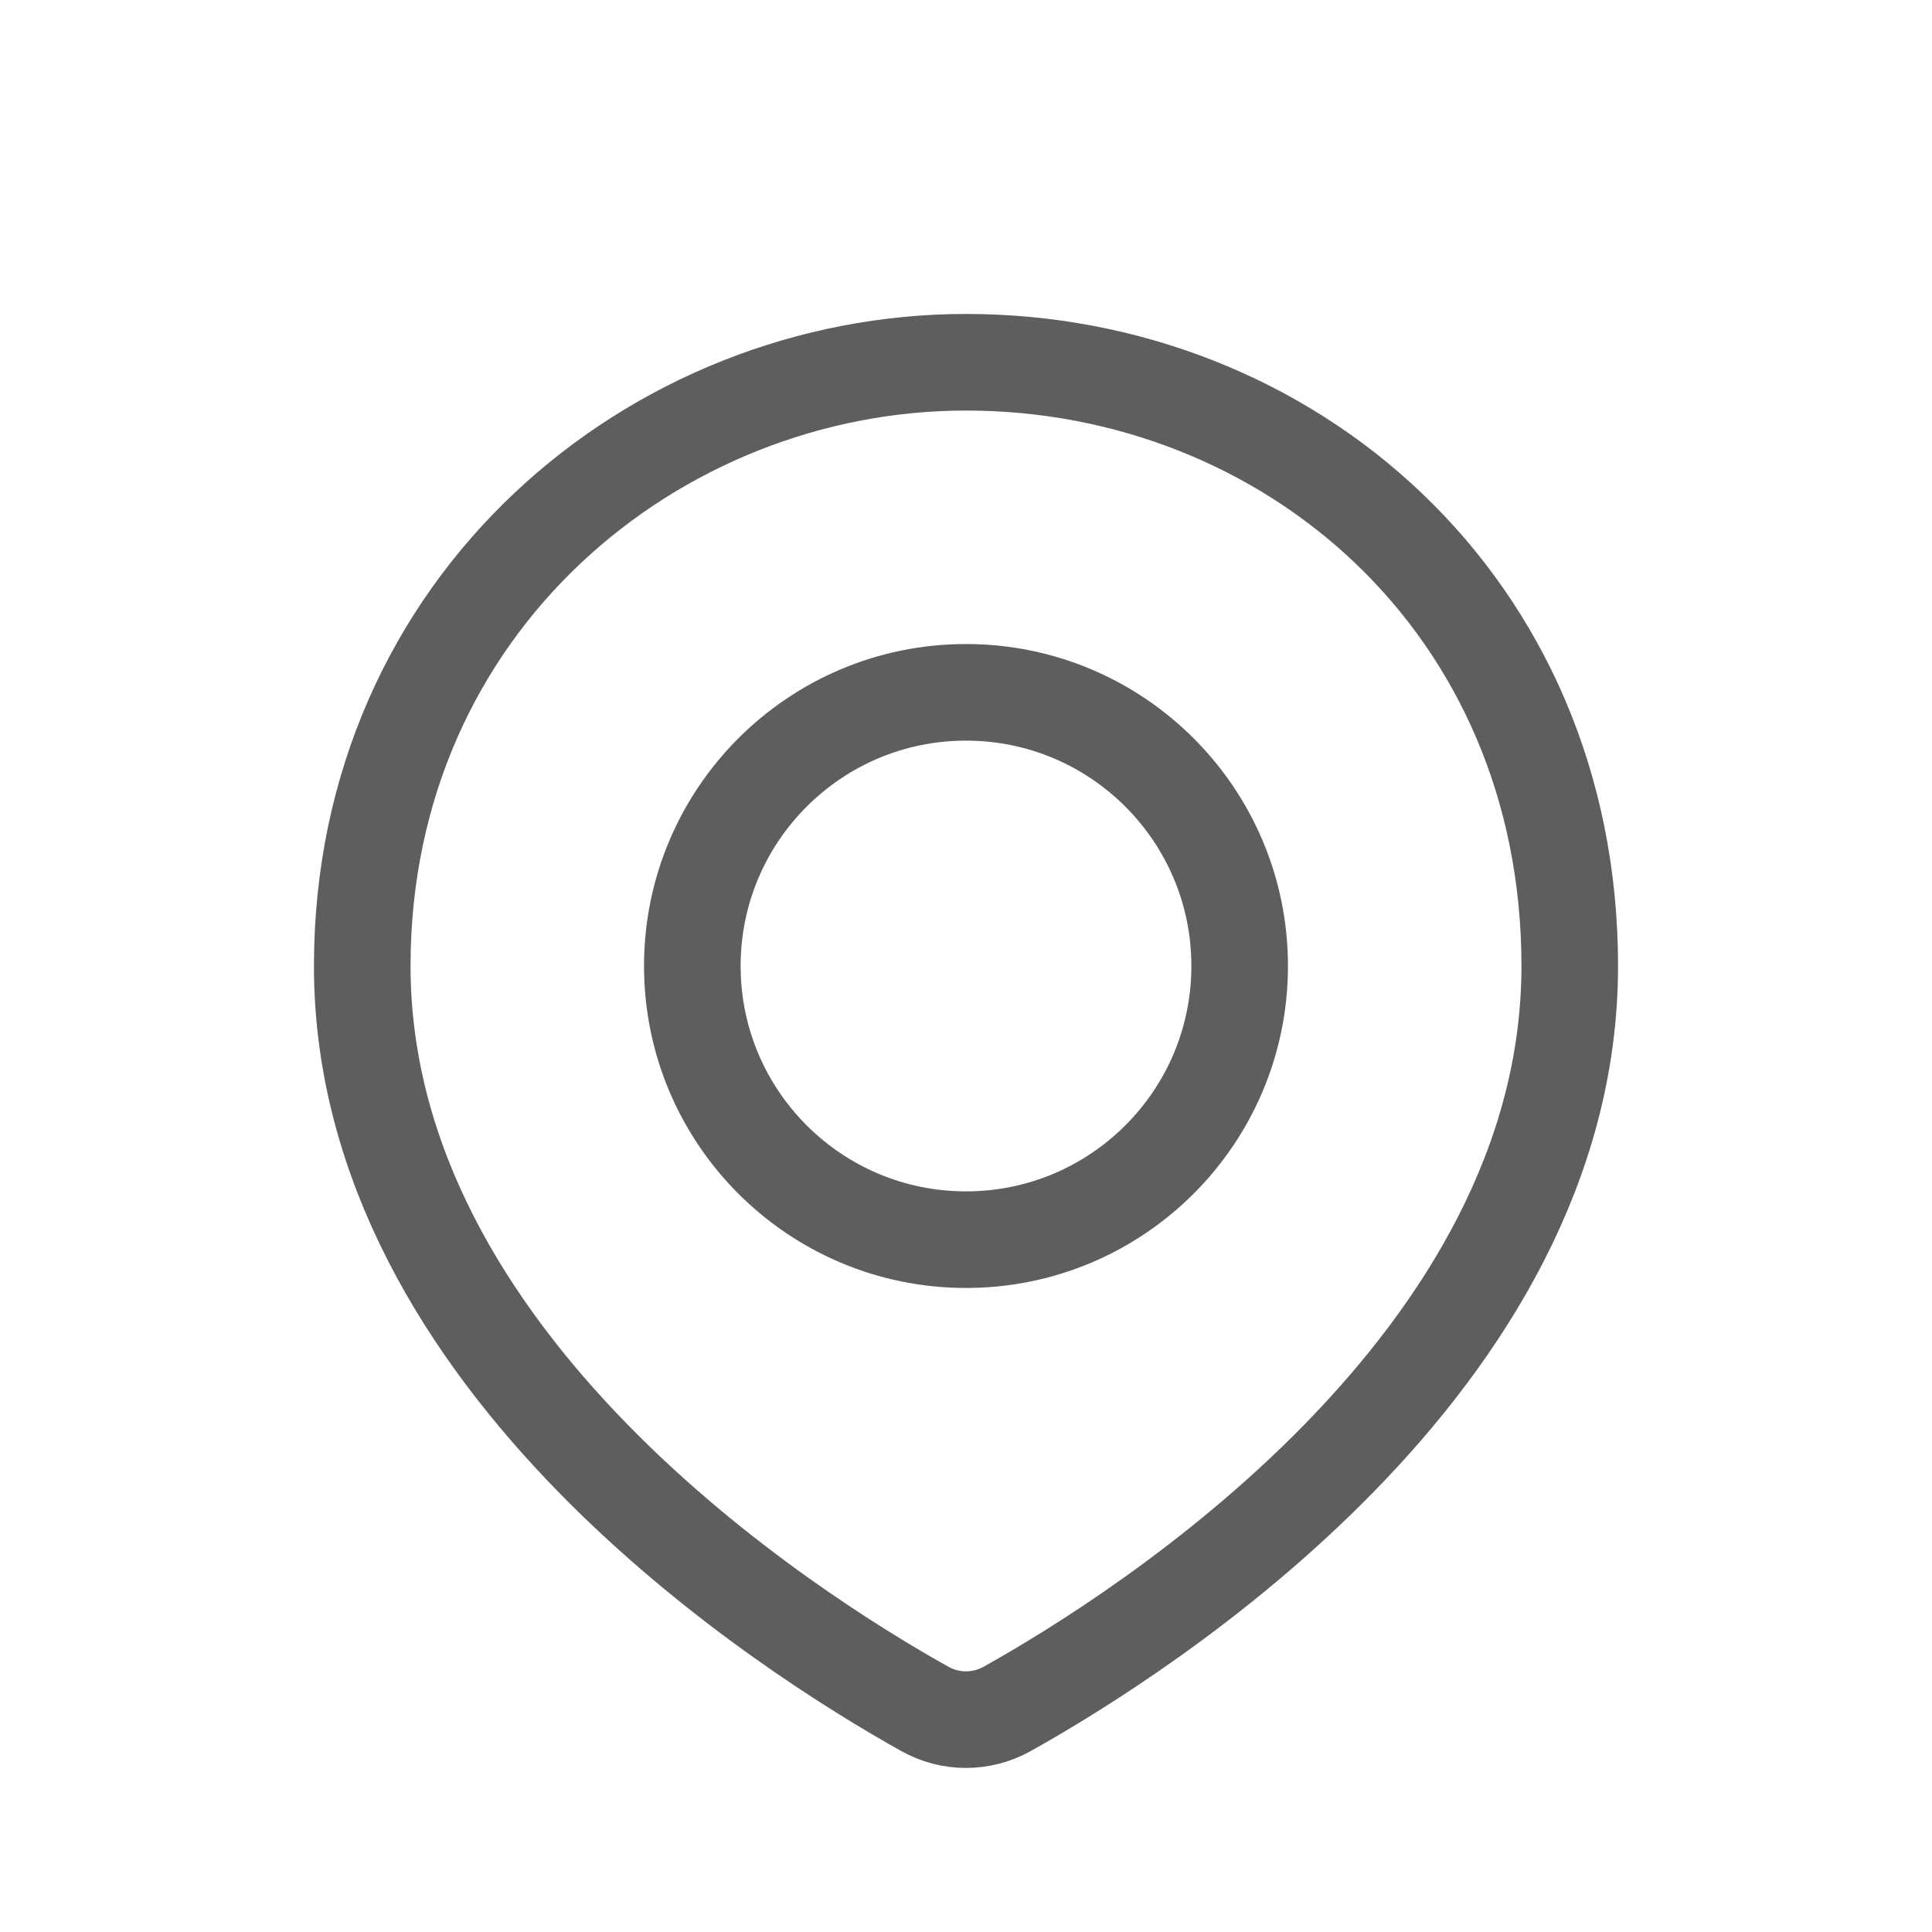
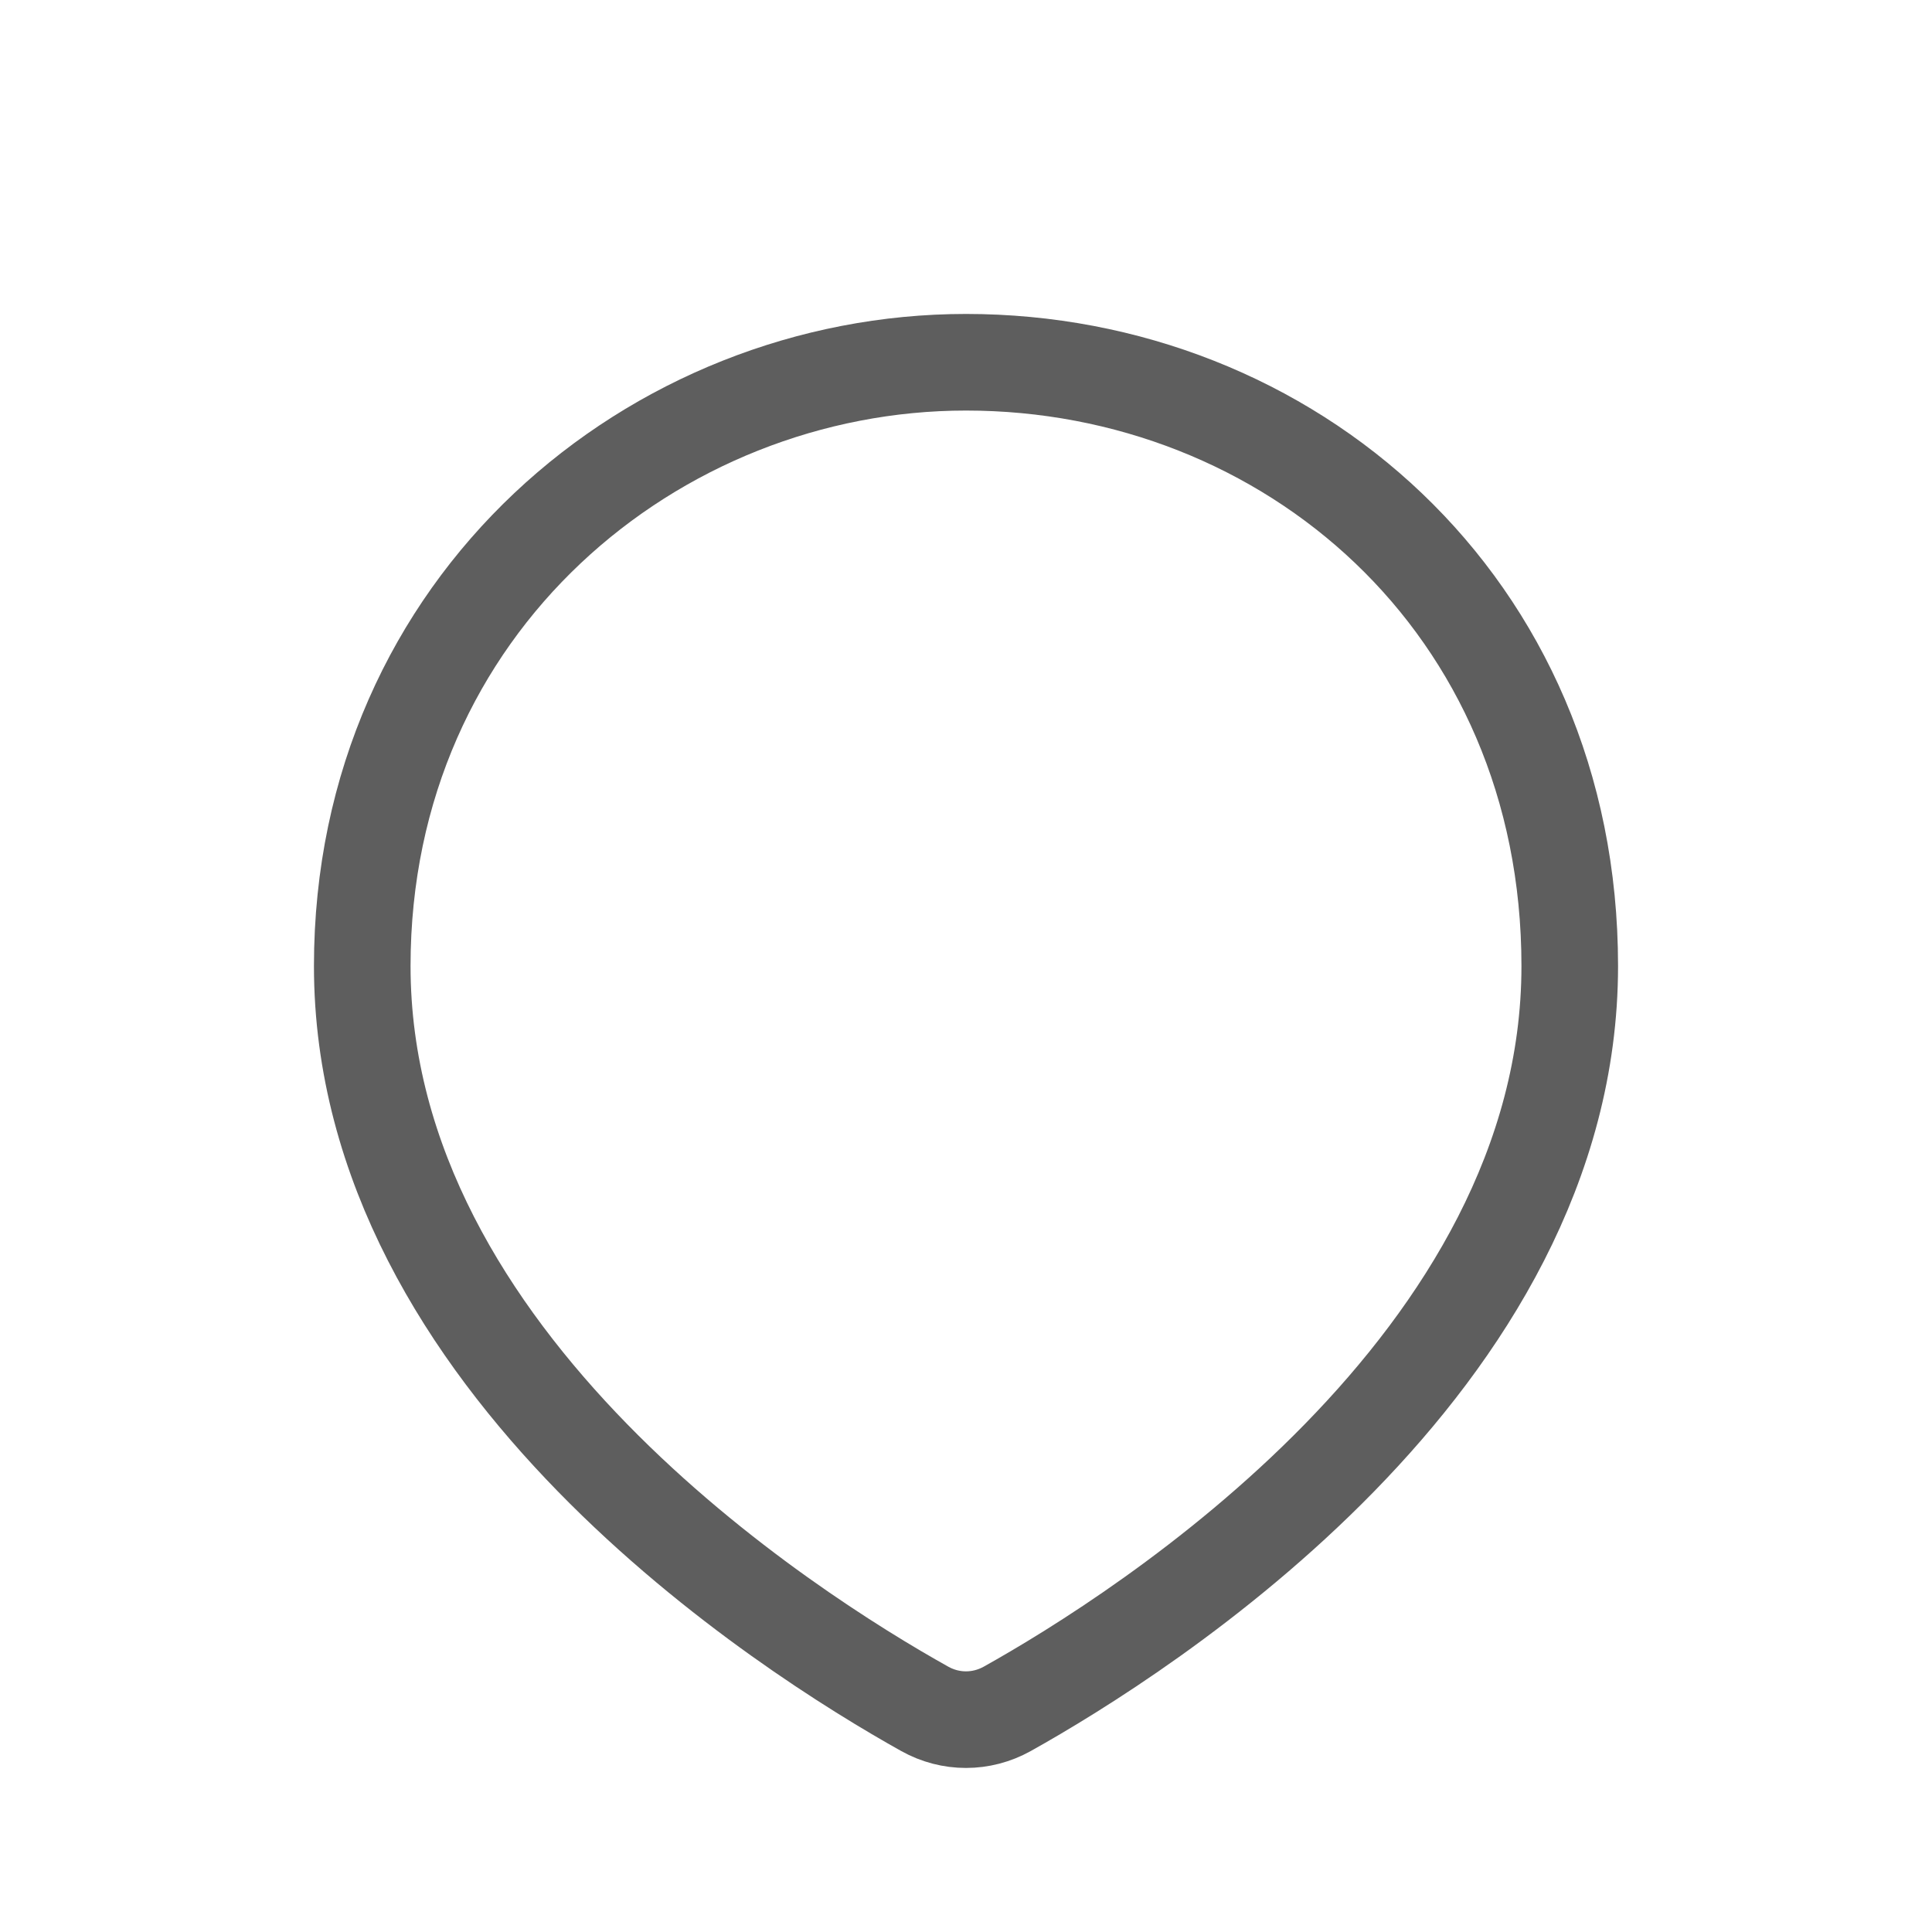
<svg xmlns="http://www.w3.org/2000/svg" width="20" height="20" viewBox="0 0 20 20" fill="none">
  <path d="M16.25 10C16.25 14.108 11.835 16.903 10.427 17.69C10.159 17.839 9.84 17.839 9.573 17.69C8.164 16.903 3.75 14.108 3.75 10C3.75 6.25 6.778 3.75 10 3.75C13.333 3.75 16.25 6.25 16.25 10Z" stroke="#5E5E5E" />
-   <circle cx="10" cy="10" r="2.833" stroke="#5E5E5E" />
</svg>